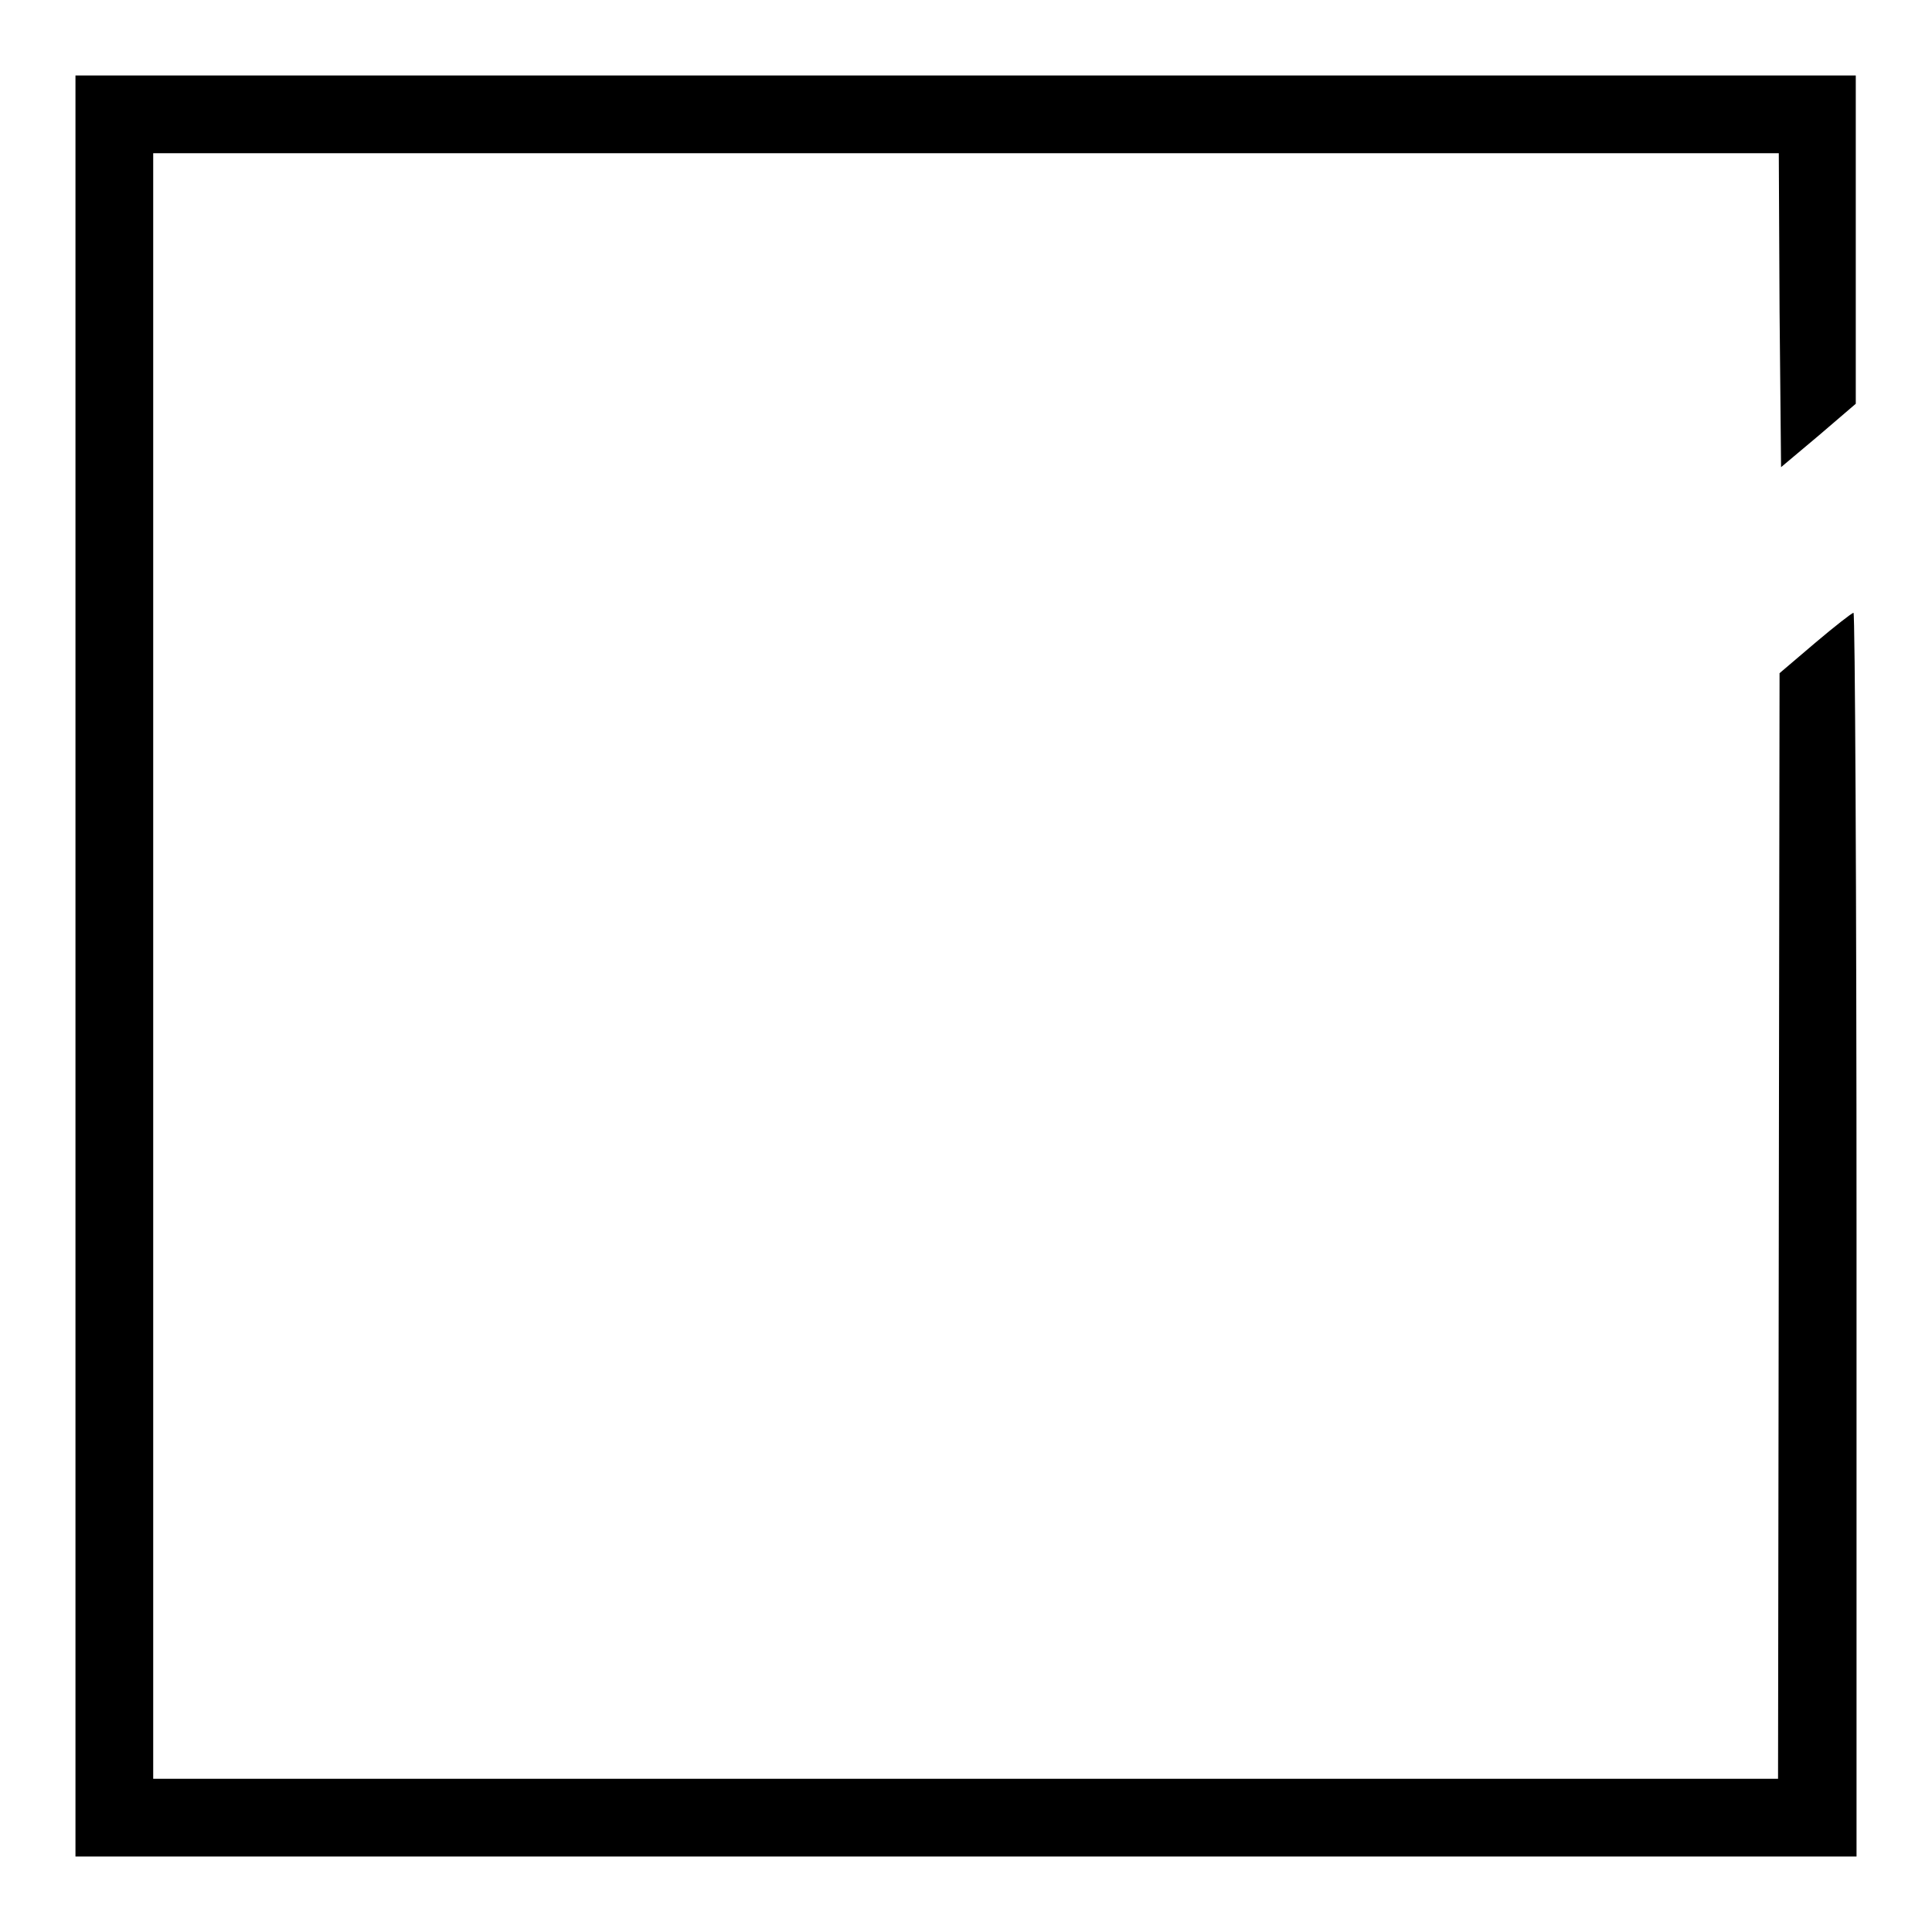
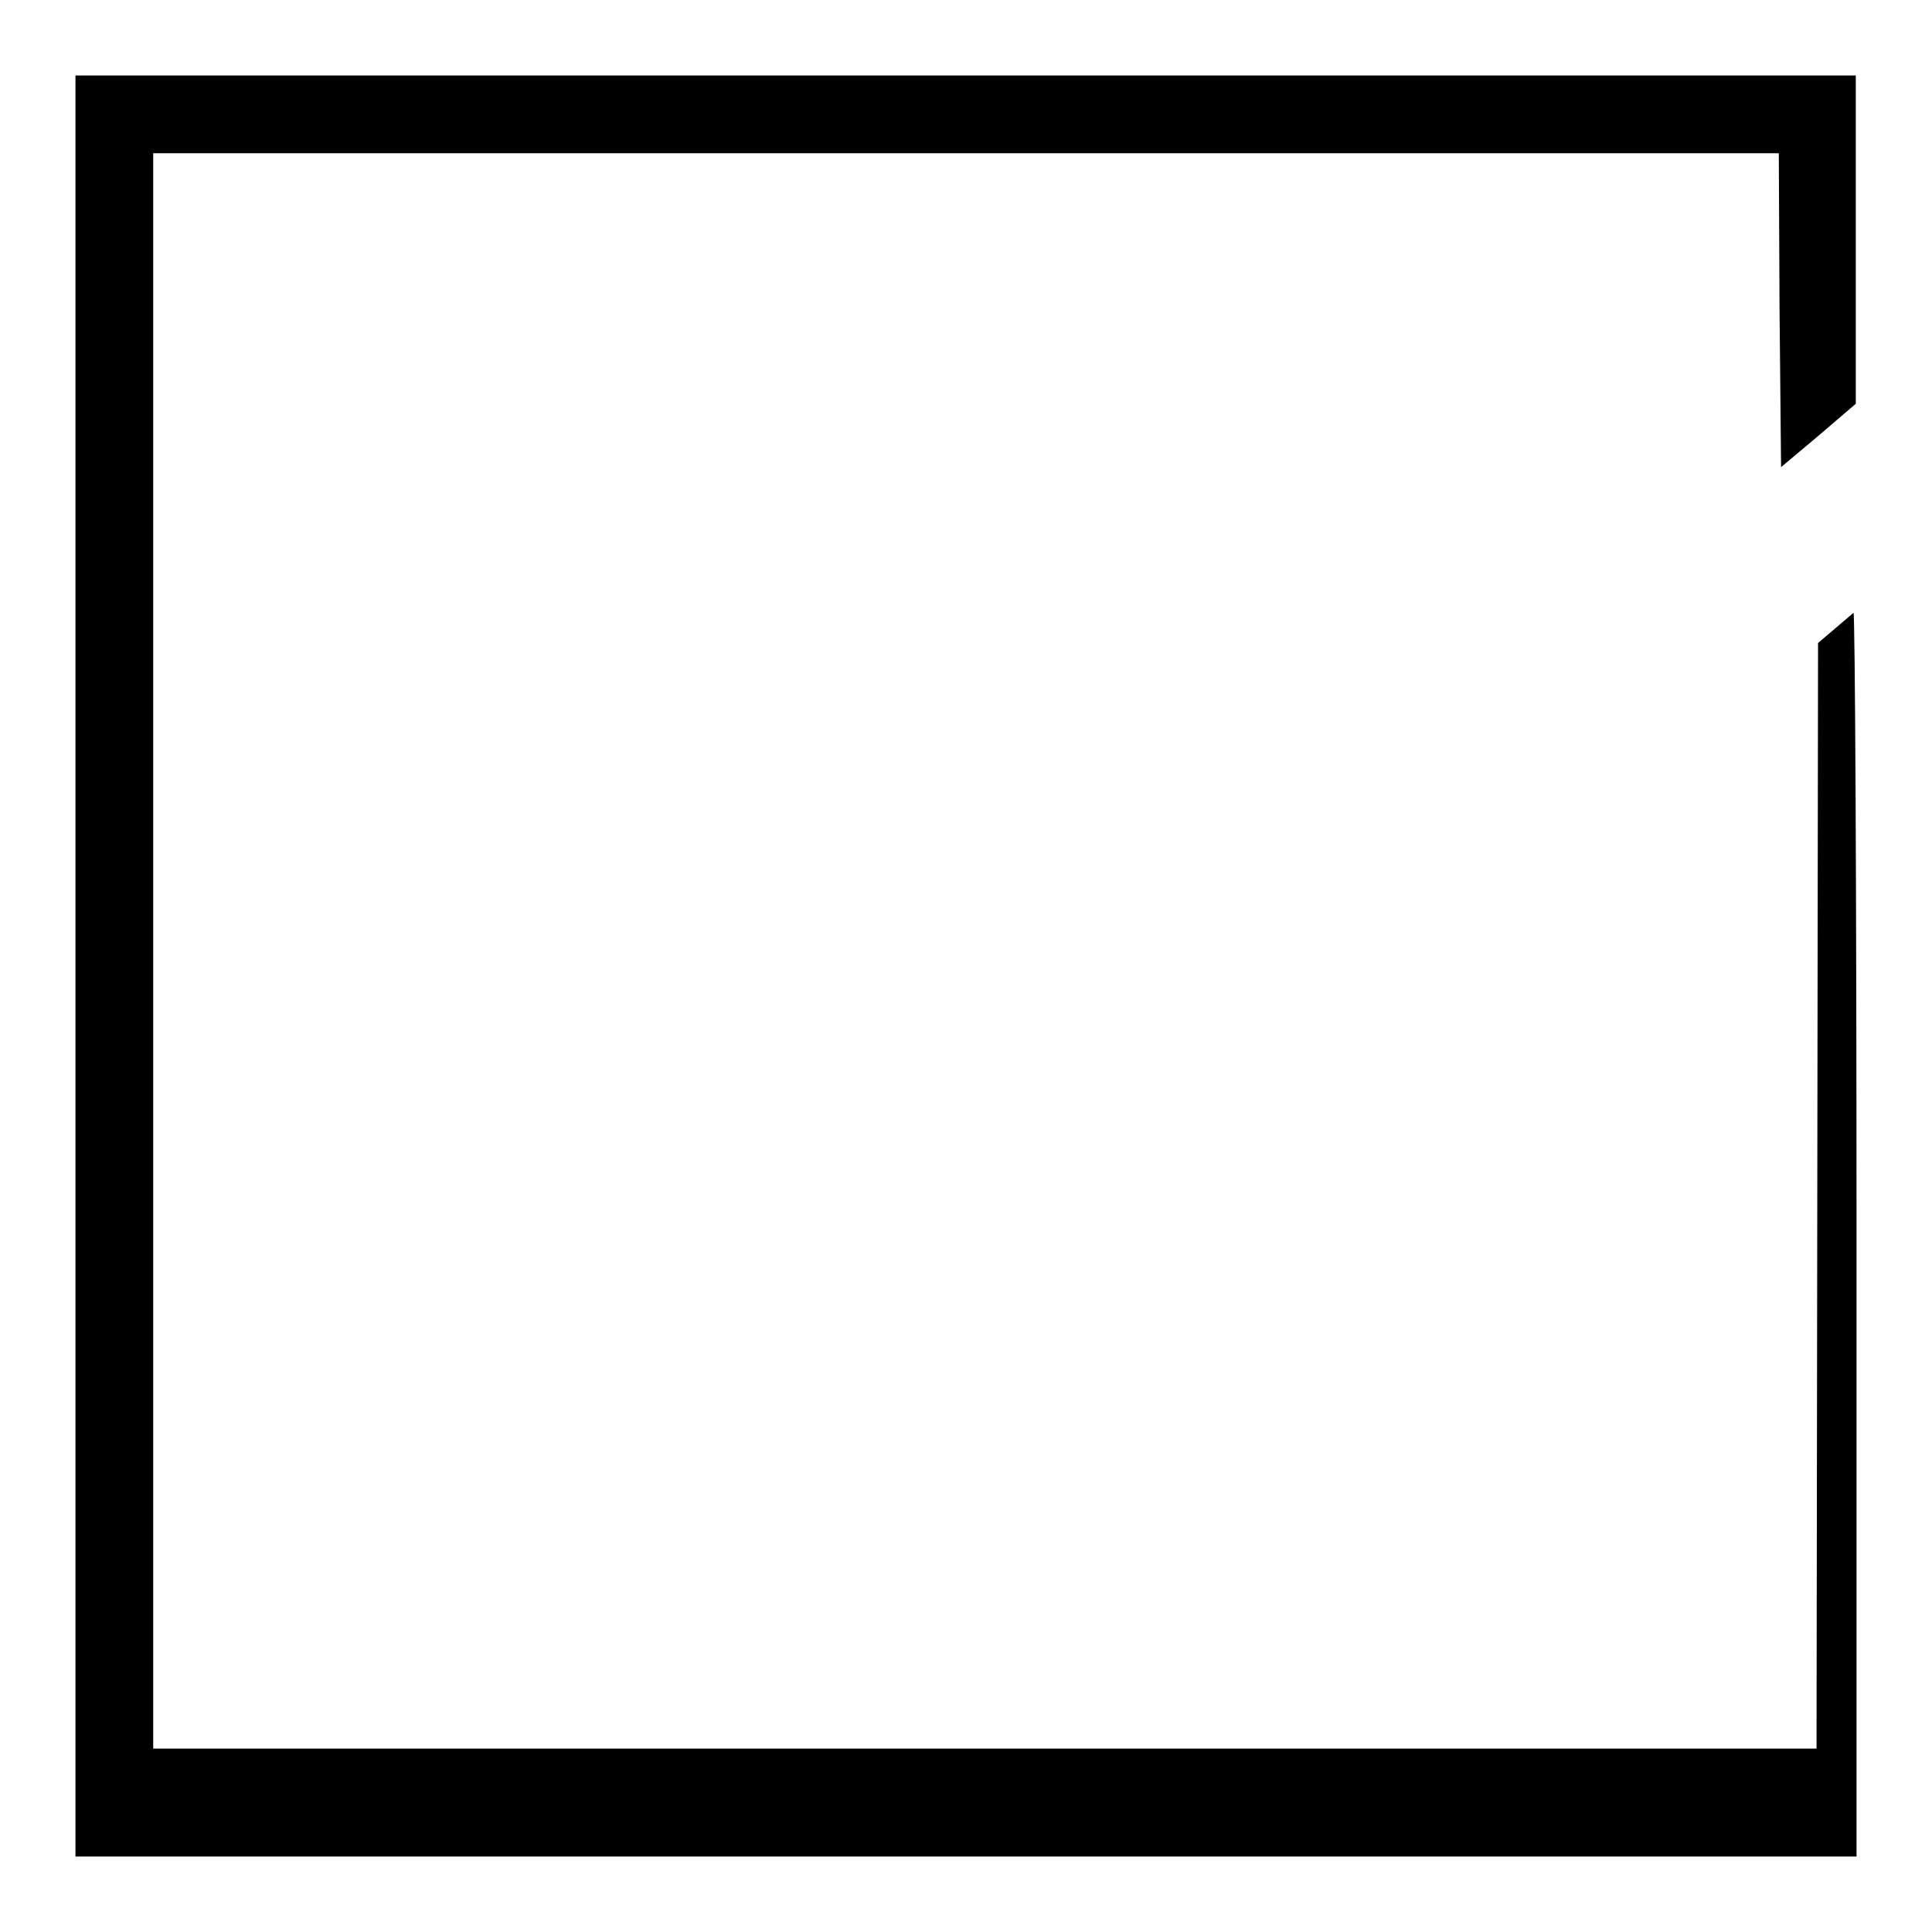
<svg xmlns="http://www.w3.org/2000/svg" version="1.1" x="0px" y="0px" viewBox="0 0 256 256" enable-background="new 0 0 256 256" xml:space="preserve">
  <g>
    <g>
      <g>
-         <path fill="#000000" d="M10,128v118h118h118v-82.4c0-45.3-0.2-82.4-0.4-82.4c-0.2,0-2.5,1.8-5.1,4l-4.7,4l-0.1,73.2l-0.1,73.3H128H20.3V128V20.3H128h107.7l0.1,20.8l0.2,20.8l5-4.2l4.9-4.2V31.8V10H128H10V128z" />
+         <path fill="#000000" d="M10,128v118h118h118v-82.4c0-45.3-0.2-82.4-0.4-82.4l-4.7,4l-0.1,73.2l-0.1,73.3H128H20.3V128V20.3H128h107.7l0.1,20.8l0.2,20.8l5-4.2l4.9-4.2V31.8V10H128H10V128z" />
      </g>
    </g>
  </g>
</svg>